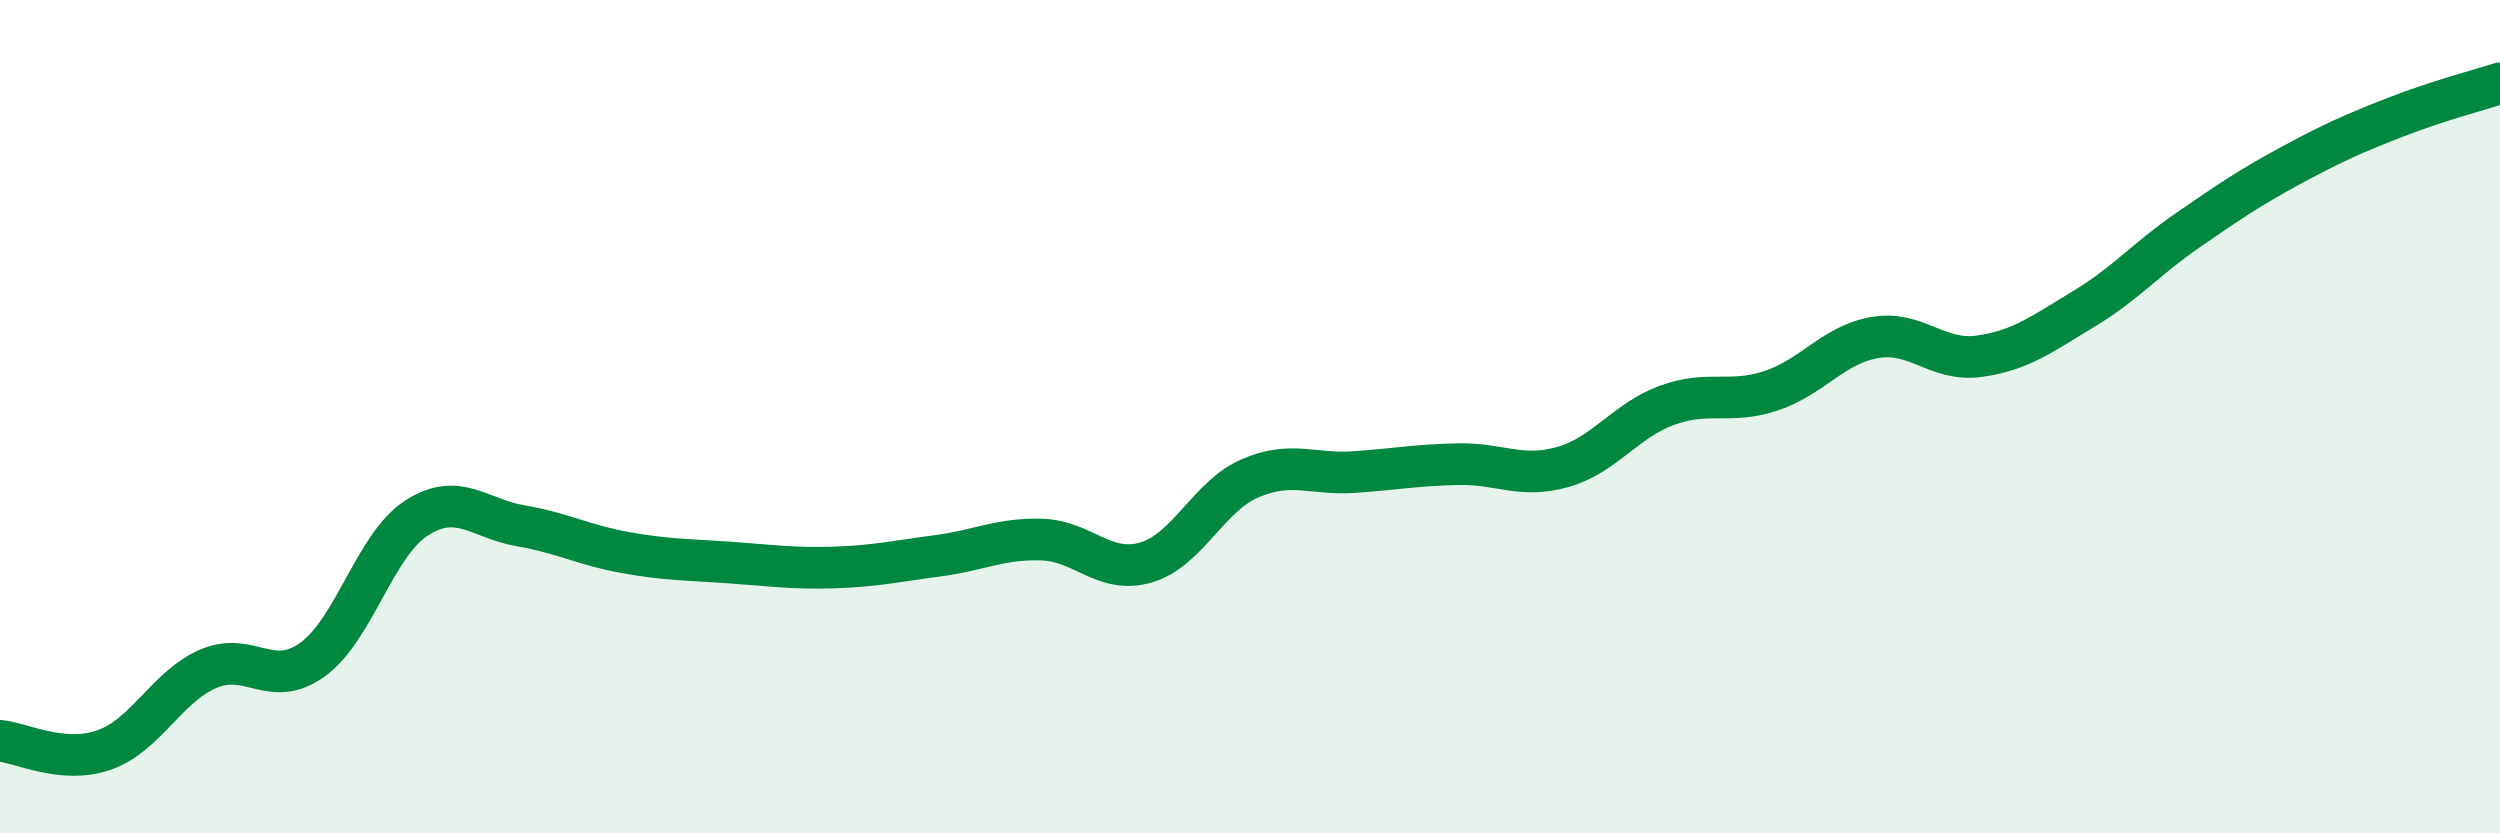
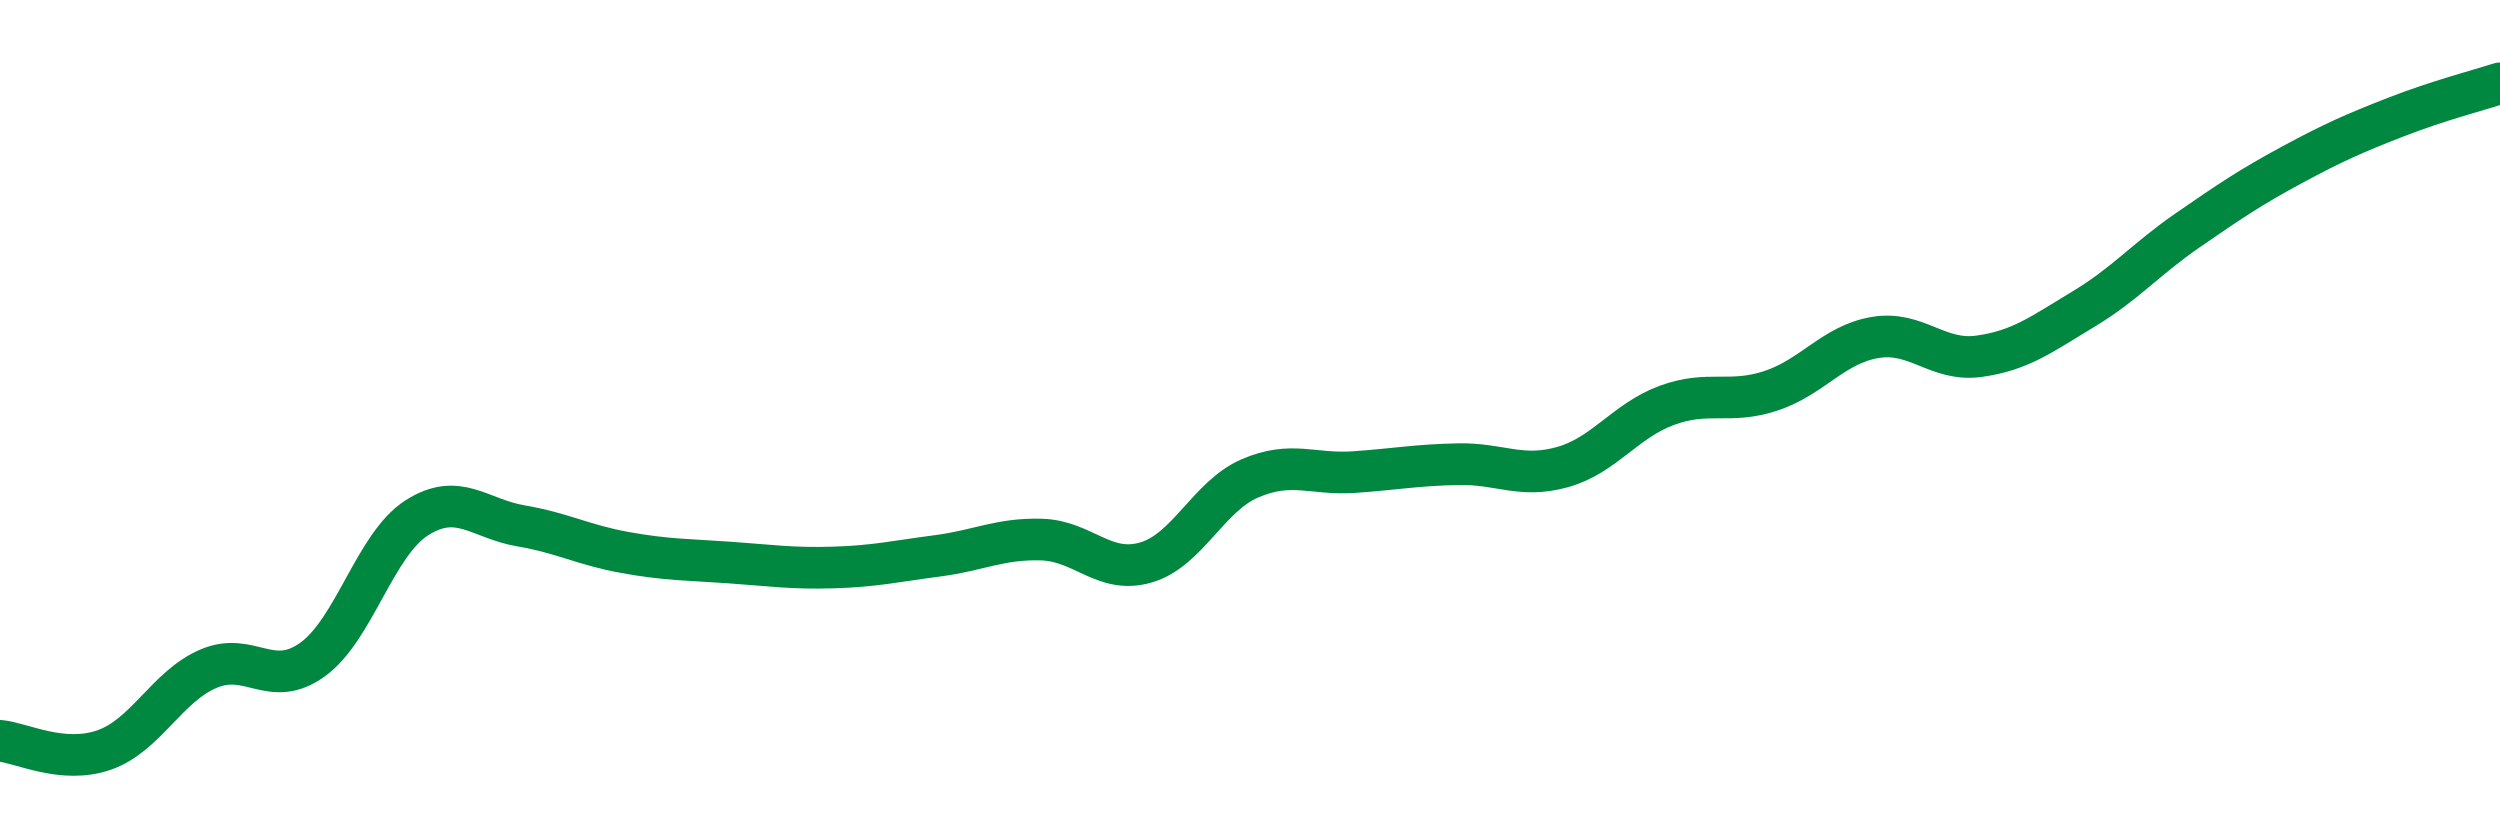
<svg xmlns="http://www.w3.org/2000/svg" width="60" height="20" viewBox="0 0 60 20">
-   <path d="M 0,17.78 C 0.5,17.82 1.5,18.35 2.5,18 C 3.5,17.65 4,16.48 5,16.05 C 6,15.62 6.5,16.55 7.5,15.83 C 8.5,15.11 9,13.07 10,12.43 C 11,11.79 11.5,12.45 12.5,12.62 C 13.5,12.79 14,13.08 15,13.26 C 16,13.44 16.5,13.43 17.5,13.5 C 18.5,13.57 19,13.65 20,13.62 C 21,13.59 21.5,13.47 22.5,13.34 C 23.5,13.21 24,12.92 25,12.95 C 26,12.98 26.5,13.79 27.5,13.5 C 28.5,13.21 29,11.91 30,11.48 C 31,11.05 31.5,11.4 32.5,11.33 C 33.5,11.26 34,11.16 35,11.14 C 36,11.12 36.5,11.49 37.5,11.21 C 38.5,10.93 39,10.1 40,9.73 C 41,9.36 41.5,9.71 42.5,9.38 C 43.5,9.05 44,8.27 45,8.1 C 46,7.93 46.5,8.69 47.5,8.55 C 48.5,8.41 49,8.02 50,7.42 C 51,6.82 51.5,6.22 52.5,5.53 C 53.5,4.84 54,4.5 55,3.96 C 56,3.42 56.5,3.2 57.5,2.81 C 58.5,2.42 59.5,2.16 60,2L60 20L0 20Z" fill="#008740" opacity="0.1" stroke-linecap="round" stroke-linejoin="round" />
  <path d="M 0,17.78 C 0.5,17.82 1.5,18.35 2.5,18 C 3.5,17.65 4,16.48 5,16.05 C 6,15.62 6.5,16.55 7.5,15.83 C 8.5,15.11 9,13.07 10,12.43 C 11,11.79 11.5,12.45 12.5,12.62 C 13.5,12.79 14,13.08 15,13.26 C 16,13.44 16.5,13.43 17.5,13.5 C 18.5,13.57 19,13.65 20,13.62 C 21,13.59 21.5,13.47 22.5,13.34 C 23.5,13.21 24,12.92 25,12.95 C 26,12.98 26.5,13.79 27.5,13.5 C 28.5,13.21 29,11.91 30,11.48 C 31,11.05 31.5,11.4 32.5,11.33 C 33.5,11.26 34,11.16 35,11.14 C 36,11.12 36.5,11.49 37.5,11.21 C 38.5,10.93 39,10.1 40,9.73 C 41,9.36 41.5,9.71 42.5,9.38 C 43.5,9.05 44,8.27 45,8.1 C 46,7.93 46.5,8.69 47.5,8.55 C 48.5,8.41 49,8.02 50,7.42 C 51,6.82 51.5,6.22 52.5,5.53 C 53.5,4.84 54,4.5 55,3.96 C 56,3.42 56.5,3.2 57.5,2.81 C 58.5,2.42 59.5,2.16 60,2" stroke="#008740" stroke-width="1" fill="none" stroke-linecap="round" stroke-linejoin="round" />
</svg>